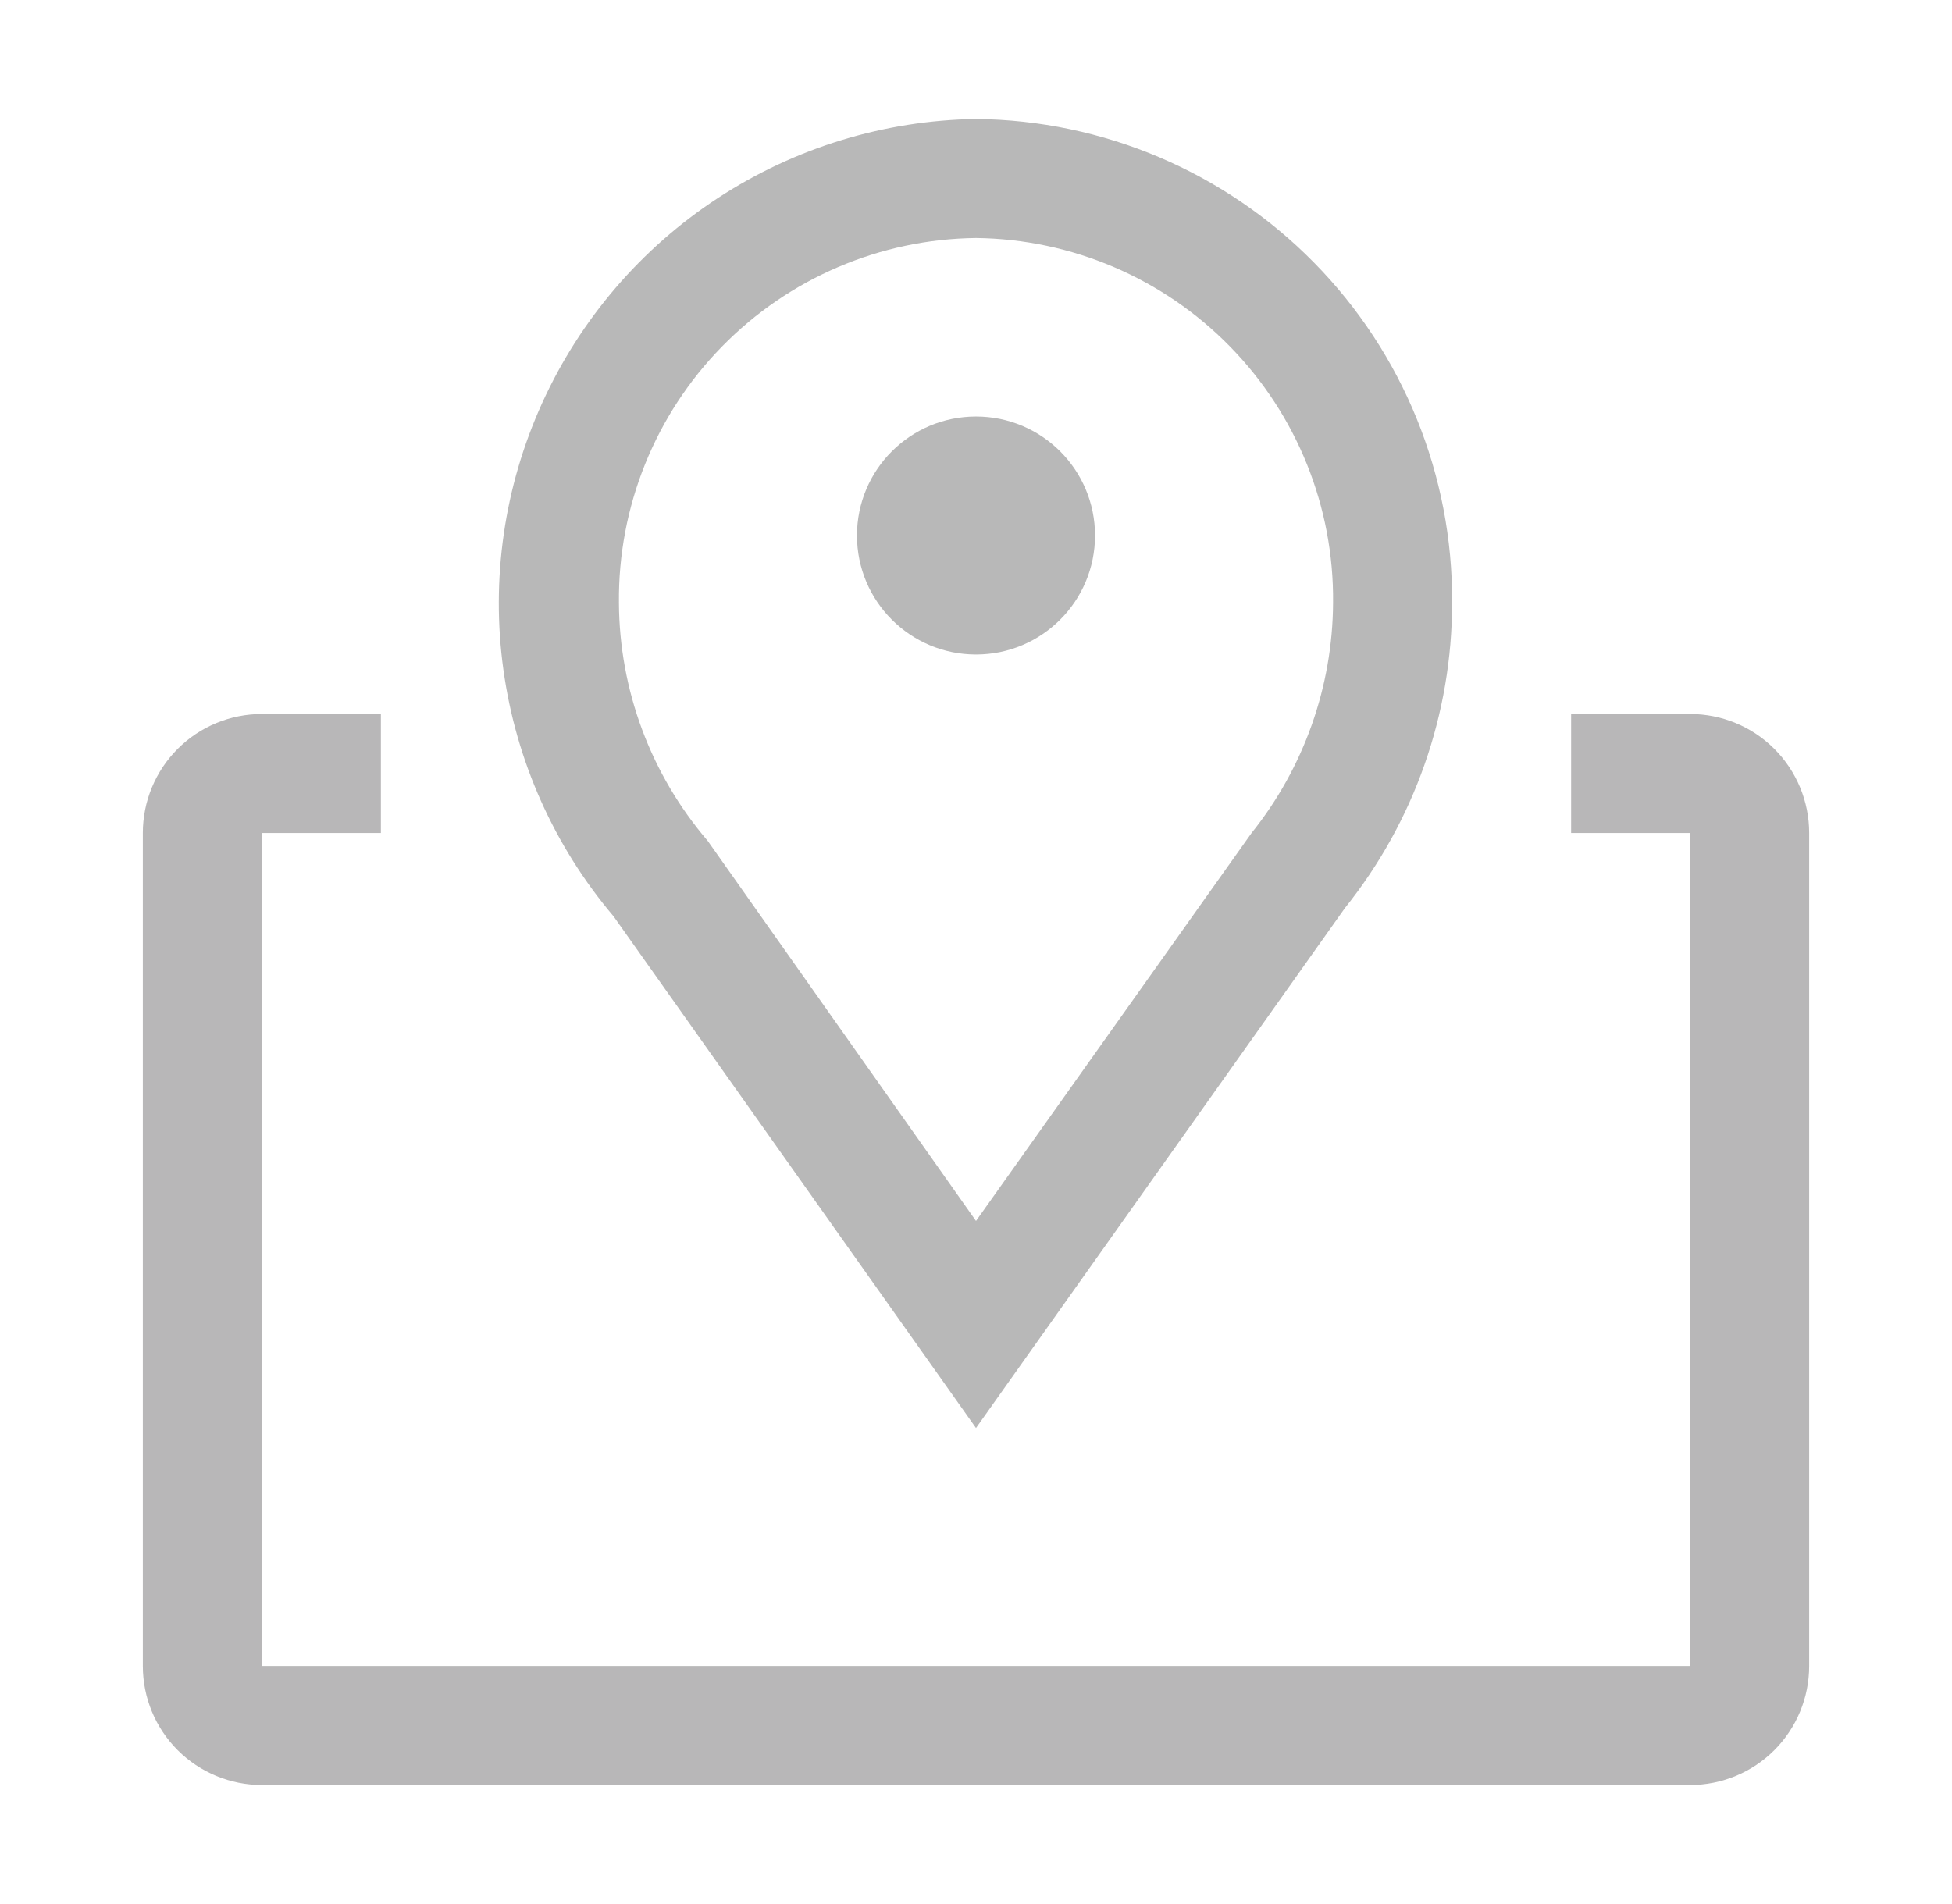
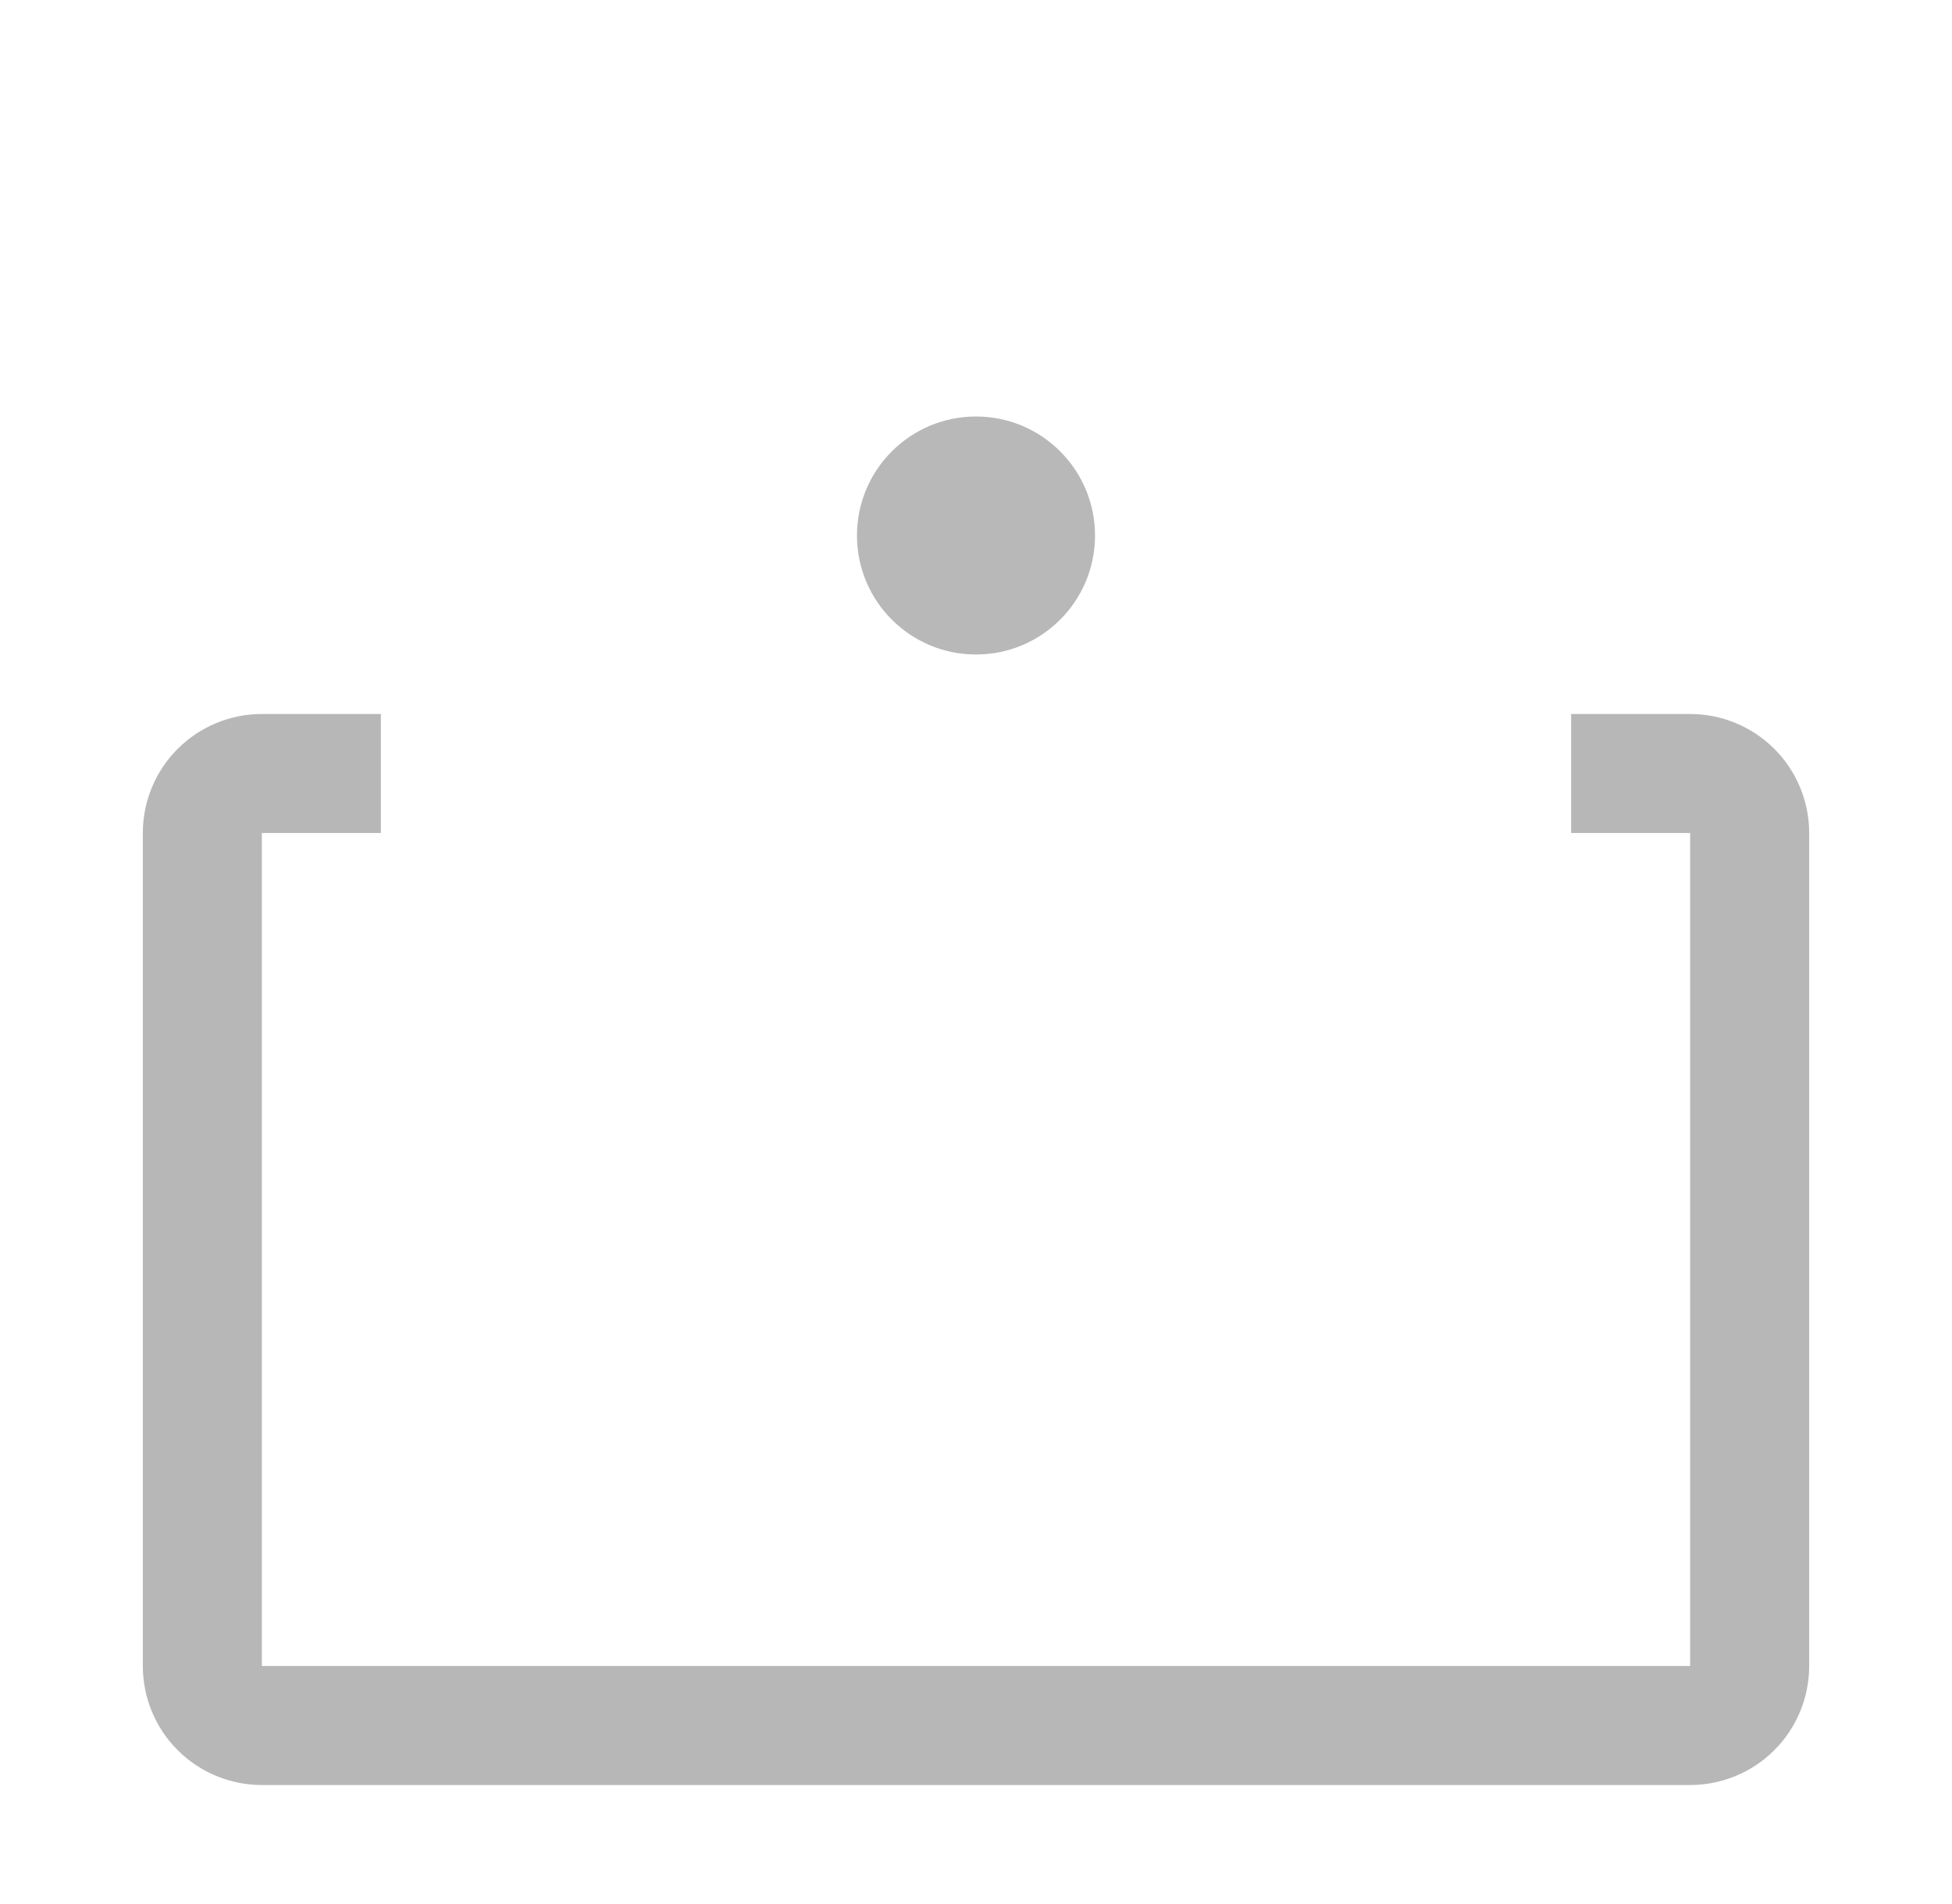
<svg xmlns="http://www.w3.org/2000/svg" width="41" height="40" viewBox="0 0 41 40" fill="none">
-   <path d="M20.5 30L12.887 19.25C11.641 17.779 10.839 15.984 10.574 14.074C10.308 12.165 10.591 10.219 11.389 8.464C12.186 6.709 13.466 5.216 15.079 4.16C16.692 3.105 18.572 2.529 20.5 2.5C23.172 2.526 25.725 3.611 27.599 5.516C29.474 7.42 30.517 9.99 30.5 12.662C30.501 14.994 29.707 17.256 28.25 19.075L20.5 30ZM20.5 5C18.49 5.023 16.571 5.843 15.165 7.28C13.758 8.716 12.98 10.652 13 12.662C13.009 14.497 13.669 16.269 14.863 17.663L20.5 25.65L26.288 17.5C27.388 16.127 27.991 14.422 28 12.662C28.02 10.652 27.241 8.716 25.835 7.28C24.429 5.843 22.51 5.023 20.5 5Z" fill="#B8B8B8" />
  <path d="M20.5 13.75C21.881 13.75 23 12.631 23 11.25C23 9.869 21.881 8.75 20.5 8.75C19.119 8.75 18 9.869 18 11.25C18 12.631 19.119 13.75 20.5 13.75Z" fill="#B8B8B8" />
  <path d="M35.5 15H33V17.5H35.5V35H5.5V17.5H8V15H5.5C4.837 15 4.201 15.263 3.732 15.732C3.263 16.201 3 16.837 3 17.5V35C3 35.663 3.263 36.299 3.732 36.768C4.201 37.237 4.837 37.5 5.5 37.5H35.5C36.163 37.5 36.799 37.237 37.268 36.768C37.737 36.299 38 35.663 38 35V17.5C38 16.837 37.737 16.201 37.268 15.732C36.799 15.263 36.163 15 35.5 15Z" fill="#B8B7B8" />
</svg>